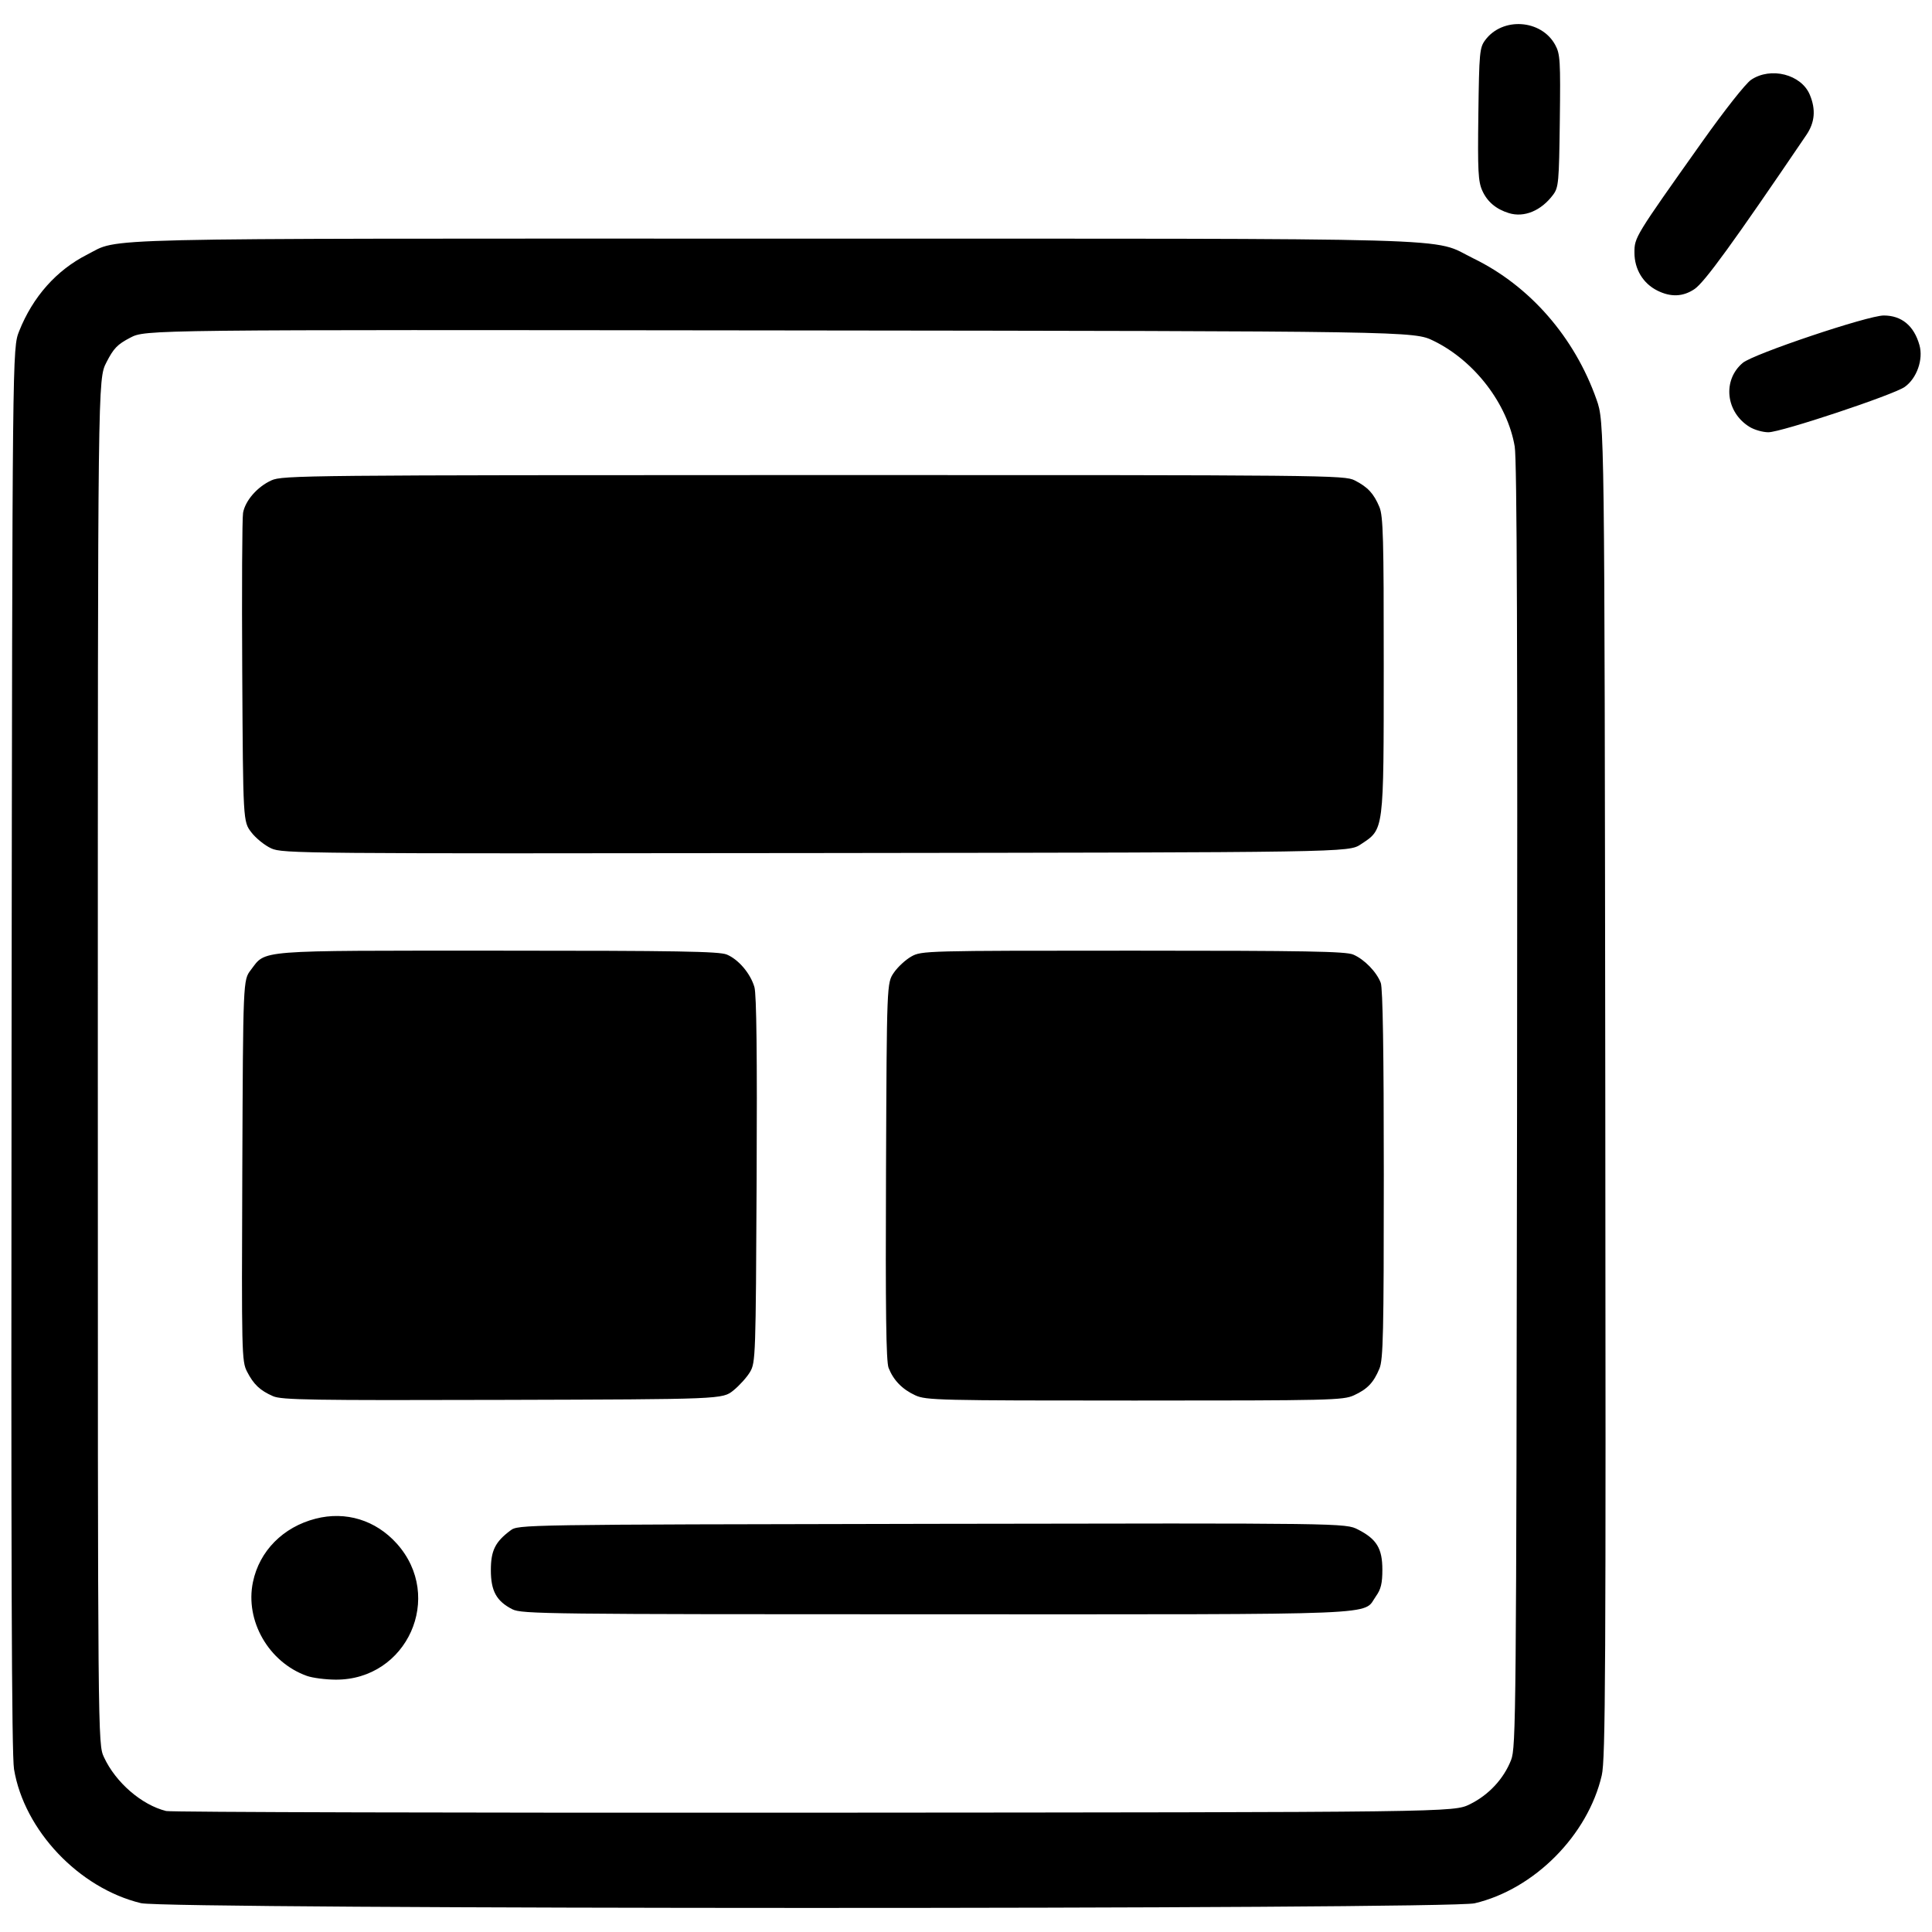
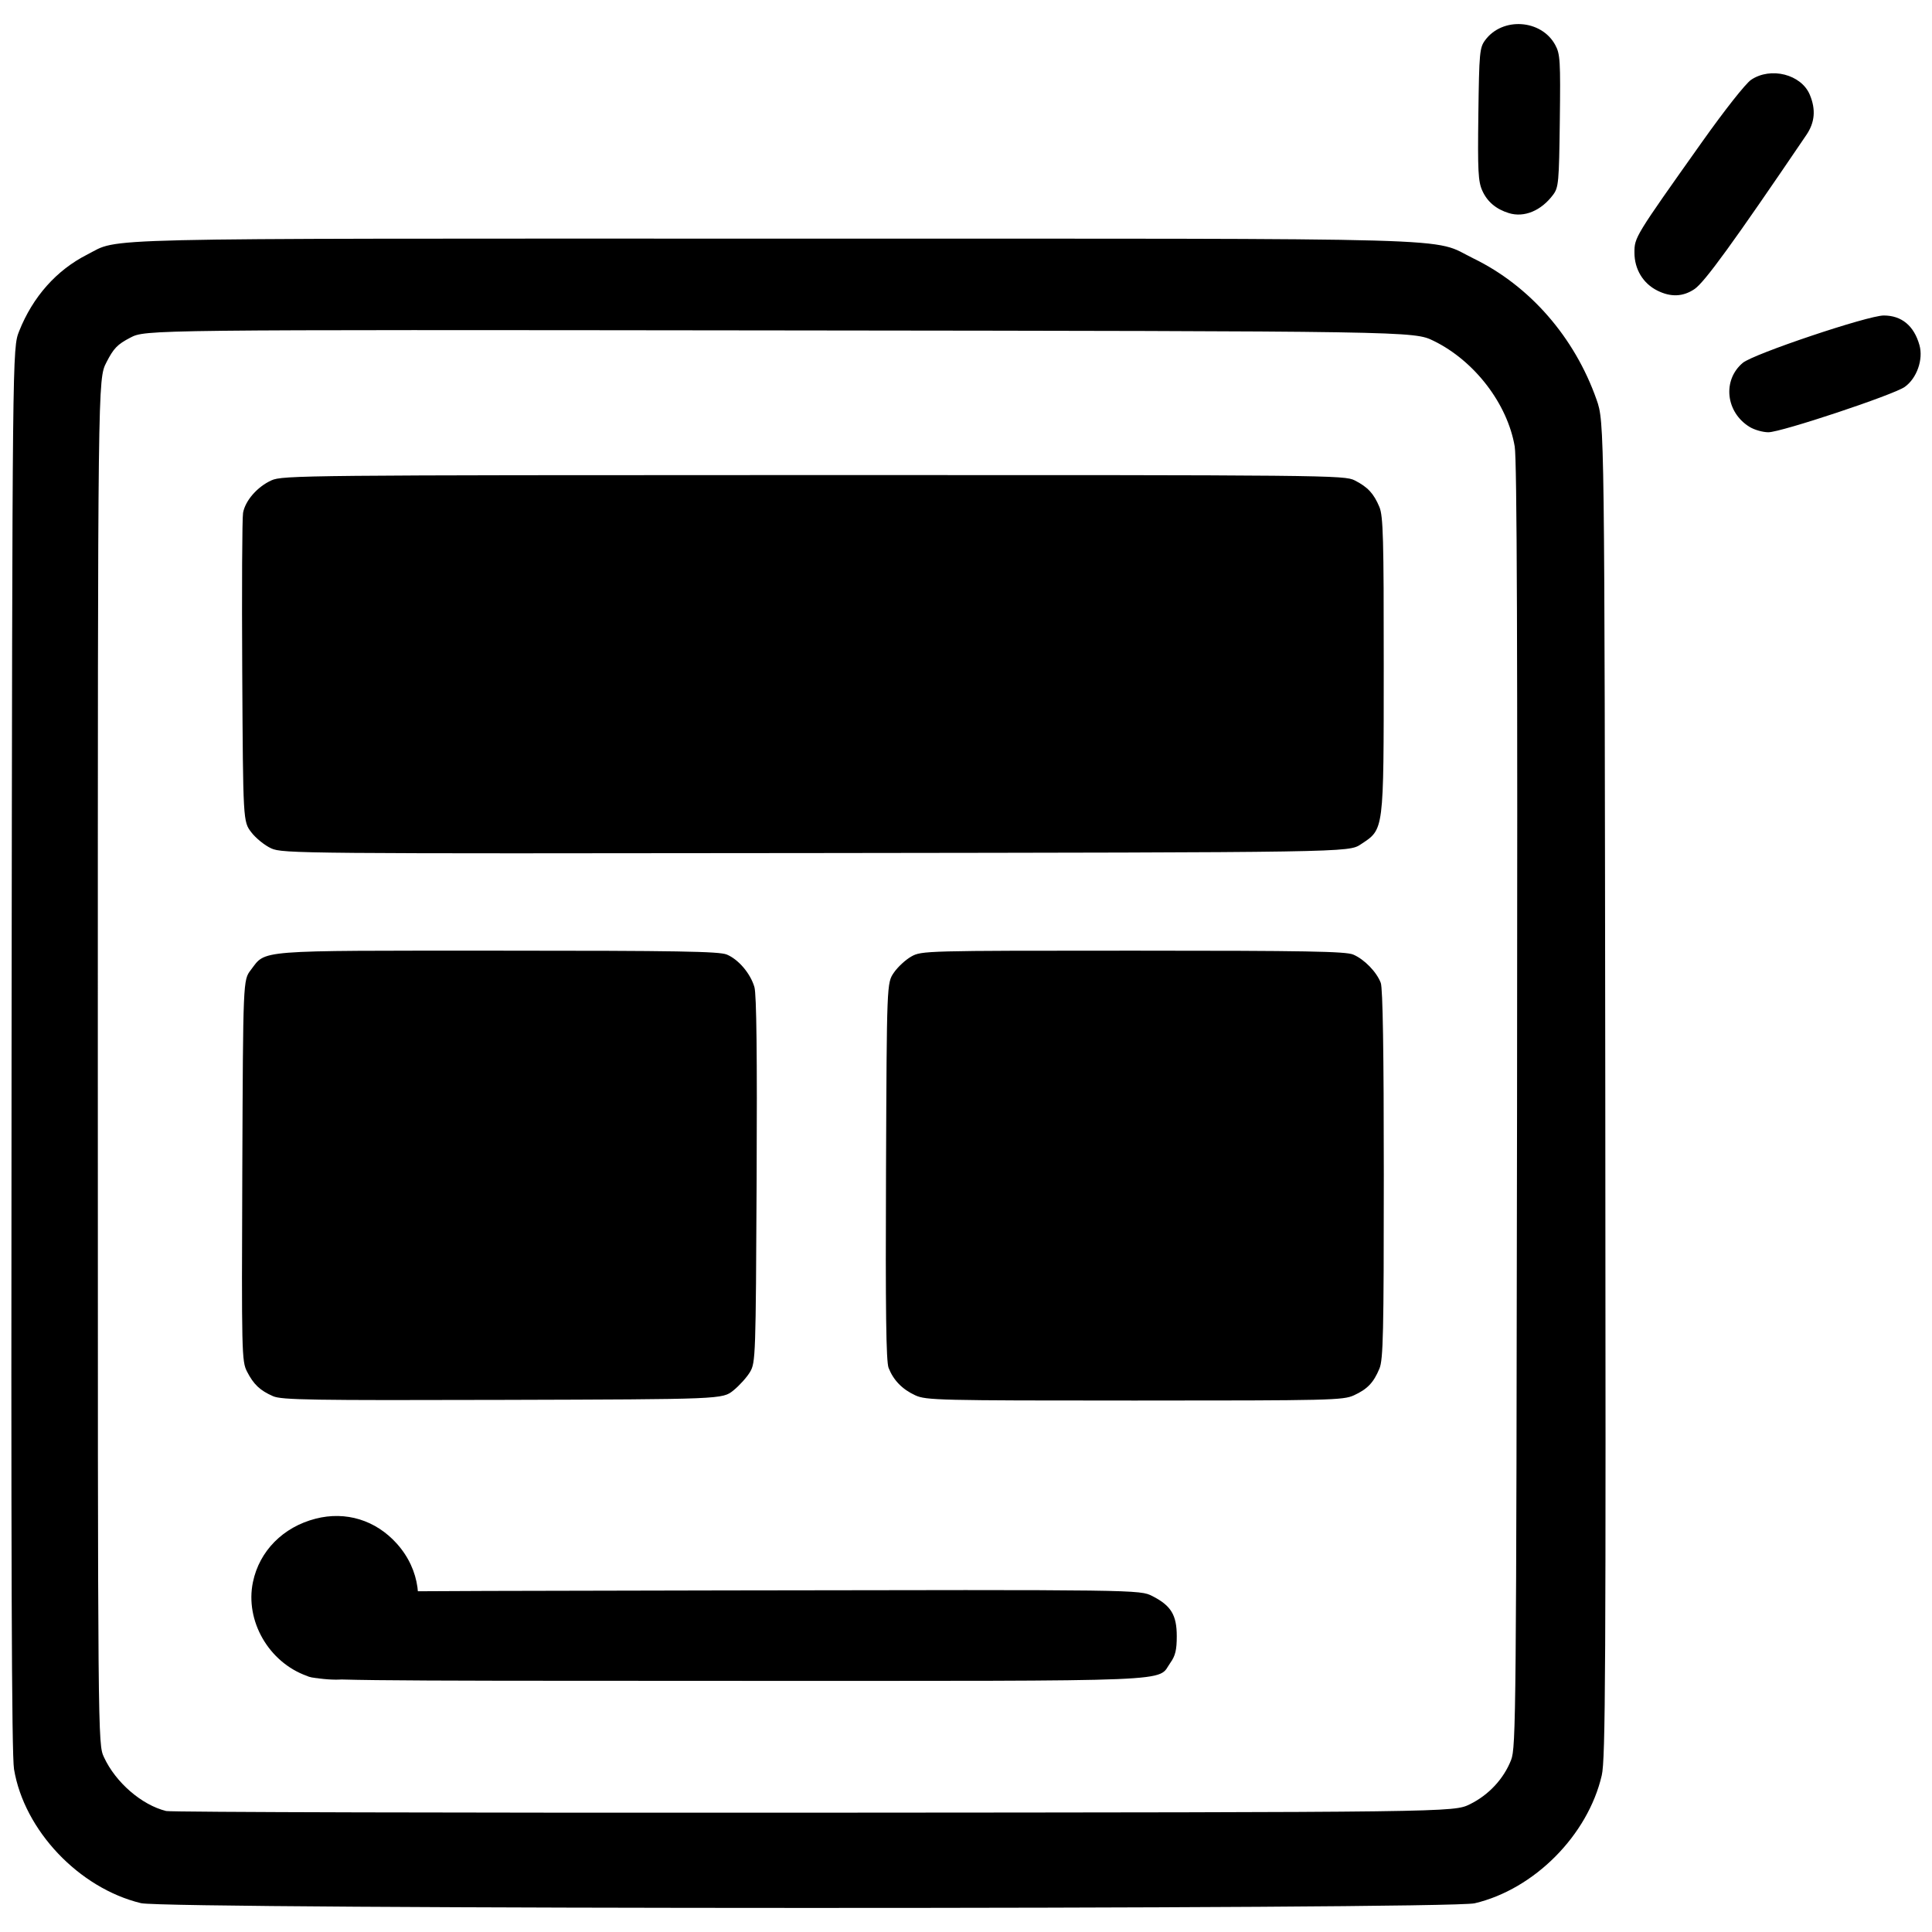
<svg xmlns="http://www.w3.org/2000/svg" width="512" height="512" viewBox="0 0 135.467 135.467">
-   <path d="M9.885 133.445c-4.35-1.053-8.19-5.106-8.902-9.396C.816 123.042.77 109.6.811 73.548c.056-49.13.056-49.13.532-50.328.957-2.409 2.618-4.278 4.77-5.369 2.358-1.194-.767-1.122 48.17-1.119 49.894.004 45.958-.108 49.037 1.391 3.95 1.925 7.085 5.52 8.624 9.89.562 1.598.562 1.598.615 48.389.046 40.962.015 46.951-.247 48.08-.974 4.203-4.734 7.987-8.913 8.972-1.865.44-91.697.431-93.514-.009zm93.18-6.936c1.319-.647 2.374-1.782 2.89-3.106.343-.88.363-3.102.417-45.861.04-32.136-.006-45.305-.164-46.234-.51-2.996-2.815-6.003-5.68-7.405-1.394-.683-1.394-.683-45.858-.735s-44.464-.051-45.537.51c-.904.471-1.168.746-1.674 1.735-.6 1.174-.6 1.174-.6 49.02 0 47.845 0 47.845.431 48.778.817 1.769 2.646 3.351 4.361 3.773.33.081 20.776.134 45.435.117 44.836-.03 44.836-.03 45.979-.592m-81.55-9c-2.672-.955-4.344-3.863-3.78-6.576.452-2.18 2.116-3.863 4.398-4.447 2.116-.543 4.207.1 5.687 1.745 3.355 3.731.733 9.569-4.286 9.542-.714-.004-1.623-.122-2.02-.264m14.416-4.668c-1.12-.571-1.512-1.284-1.512-2.746 0-1.371.302-1.982 1.375-2.783.55-.411.613-.412 29.549-.464 28.997-.052 28.997-.052 29.88.4 1.306.666 1.706 1.326 1.706 2.812 0 .956-.1 1.374-.446 1.858-.974 1.366 1.295 1.273-30.84 1.272-27.24 0-29.07-.021-29.712-.35M19.147 97.898c-.916-.4-1.367-.827-1.83-1.733-.366-.719-.38-1.284-.327-14.095.054-13.347.054-13.347.592-14.052 1.092-1.432.18-1.36 17.323-1.36 12.558 0 15.524.05 16.056.272.824.345 1.658 1.327 1.937 2.283.148.506.197 4.774.155 13.522-.059 12.364-.074 12.803-.46 13.459-.22.373-.745.957-1.167 1.298-.768.62-.768.62-16.177.664-13.392.039-15.5.005-16.102-.258m45.029-.063c-.913-.421-1.528-1.054-1.87-1.921-.175-.446-.222-3.998-.181-13.795.054-13.194.054-13.194.55-13.918.272-.398.824-.908 1.225-1.133.718-.404.972-.41 15.538-.41 12.13 0 14.924.05 15.45.275.777.332 1.64 1.22 1.928 1.984.142.376.213 4.826.213 13.437 0 11.135-.042 12.975-.307 13.61-.414.99-.84 1.436-1.79 1.873-.752.345-1.654.366-15.378.366-13.753 0-14.624-.02-15.378-.368M19.018 59.486c-.452-.206-1.082-.714-1.398-1.129-.576-.755-.576-.755-.635-11.256-.033-5.775-.007-10.79.058-11.143.156-.86 1.001-1.828 1.99-2.277.773-.351 2.348-.367 38.011-.371 36.118-.004 37.226.007 37.946.374.915.467 1.335.92 1.732 1.87.263.63.306 2.214.302 11.076-.005 11.77.032 11.487-1.613 12.575-.85.563-.85.563-38.21.609-36.148.045-37.388.034-38.183-.328m103.665-29.548c-1.682-1.026-1.926-3.283-.484-4.495.741-.624 8.77-3.321 9.885-3.321 1.253 0 2.123.722 2.503 2.077.282 1.002-.184 2.327-1.03 2.929-.785.559-8.67 3.182-9.562 3.181-.387 0-.977-.167-1.312-.371m-6.478-9.564c-1.002-.503-1.602-1.499-1.602-2.657 0-1.078.017-1.105 4.75-7.777 1.576-2.222 3.048-4.087 3.43-4.344 1.376-.928 3.517-.384 4.115 1.046.434 1.038.357 1.94-.24 2.82-5.146 7.586-7.14 10.332-7.848 10.81-.804.541-1.663.575-2.605.102M105.8 14.943c-.897-.276-1.513-.794-1.863-1.57-.293-.65-.33-1.369-.278-5.373.057-4.325.088-4.66.479-5.186 1.215-1.641 3.936-1.455 4.91.335.348.64.375 1.09.322 5.328-.054 4.315-.086 4.667-.47 5.18-.837 1.121-2.028 1.615-3.1 1.286" style="fill:#000;stroke-width:.2" />
+   <path d="M9.885 133.445c-4.35-1.053-8.19-5.106-8.902-9.396C.816 123.042.77 109.6.811 73.548c.056-49.13.056-49.13.532-50.328.957-2.409 2.618-4.278 4.77-5.369 2.358-1.194-.767-1.122 48.17-1.119 49.894.004 45.958-.108 49.037 1.391 3.95 1.925 7.085 5.52 8.624 9.89.562 1.598.562 1.598.615 48.389.046 40.962.015 46.951-.247 48.08-.974 4.203-4.734 7.987-8.913 8.972-1.865.44-91.697.431-93.514-.009zm93.18-6.936c1.319-.647 2.374-1.782 2.89-3.106.343-.88.363-3.102.417-45.861.04-32.136-.006-45.305-.164-46.234-.51-2.996-2.815-6.003-5.68-7.405-1.394-.683-1.394-.683-45.858-.735s-44.464-.051-45.537.51c-.904.471-1.168.746-1.674 1.735-.6 1.174-.6 1.174-.6 49.02 0 47.845 0 47.845.431 48.778.817 1.769 2.646 3.351 4.361 3.773.33.081 20.776.134 45.435.117 44.836-.03 44.836-.03 45.979-.592m-81.55-9c-2.672-.955-4.344-3.863-3.78-6.576.452-2.18 2.116-3.863 4.398-4.447 2.116-.543 4.207.1 5.687 1.745 3.355 3.731.733 9.569-4.286 9.542-.714-.004-1.623-.122-2.02-.264c-1.12-.571-1.512-1.284-1.512-2.746 0-1.371.302-1.982 1.375-2.783.55-.411.613-.412 29.549-.464 28.997-.052 28.997-.052 29.88.4 1.306.666 1.706 1.326 1.706 2.812 0 .956-.1 1.374-.446 1.858-.974 1.366 1.295 1.273-30.84 1.272-27.24 0-29.07-.021-29.712-.35M19.147 97.898c-.916-.4-1.367-.827-1.83-1.733-.366-.719-.38-1.284-.327-14.095.054-13.347.054-13.347.592-14.052 1.092-1.432.18-1.36 17.323-1.36 12.558 0 15.524.05 16.056.272.824.345 1.658 1.327 1.937 2.283.148.506.197 4.774.155 13.522-.059 12.364-.074 12.803-.46 13.459-.22.373-.745.957-1.167 1.298-.768.62-.768.62-16.177.664-13.392.039-15.5.005-16.102-.258m45.029-.063c-.913-.421-1.528-1.054-1.87-1.921-.175-.446-.222-3.998-.181-13.795.054-13.194.054-13.194.55-13.918.272-.398.824-.908 1.225-1.133.718-.404.972-.41 15.538-.41 12.13 0 14.924.05 15.45.275.777.332 1.64 1.22 1.928 1.984.142.376.213 4.826.213 13.437 0 11.135-.042 12.975-.307 13.61-.414.99-.84 1.436-1.79 1.873-.752.345-1.654.366-15.378.366-13.753 0-14.624-.02-15.378-.368M19.018 59.486c-.452-.206-1.082-.714-1.398-1.129-.576-.755-.576-.755-.635-11.256-.033-5.775-.007-10.79.058-11.143.156-.86 1.001-1.828 1.99-2.277.773-.351 2.348-.367 38.011-.371 36.118-.004 37.226.007 37.946.374.915.467 1.335.92 1.732 1.87.263.63.306 2.214.302 11.076-.005 11.77.032 11.487-1.613 12.575-.85.563-.85.563-38.21.609-36.148.045-37.388.034-38.183-.328m103.665-29.548c-1.682-1.026-1.926-3.283-.484-4.495.741-.624 8.77-3.321 9.885-3.321 1.253 0 2.123.722 2.503 2.077.282 1.002-.184 2.327-1.03 2.929-.785.559-8.67 3.182-9.562 3.181-.387 0-.977-.167-1.312-.371m-6.478-9.564c-1.002-.503-1.602-1.499-1.602-2.657 0-1.078.017-1.105 4.75-7.777 1.576-2.222 3.048-4.087 3.43-4.344 1.376-.928 3.517-.384 4.115 1.046.434 1.038.357 1.94-.24 2.82-5.146 7.586-7.14 10.332-7.848 10.81-.804.541-1.663.575-2.605.102M105.8 14.943c-.897-.276-1.513-.794-1.863-1.57-.293-.65-.33-1.369-.278-5.373.057-4.325.088-4.66.479-5.186 1.215-1.641 3.936-1.455 4.91.335.348.64.375 1.09.322 5.328-.054 4.315-.086 4.667-.47 5.18-.837 1.121-2.028 1.615-3.1 1.286" style="fill:#000;stroke-width:.2" />
</svg>